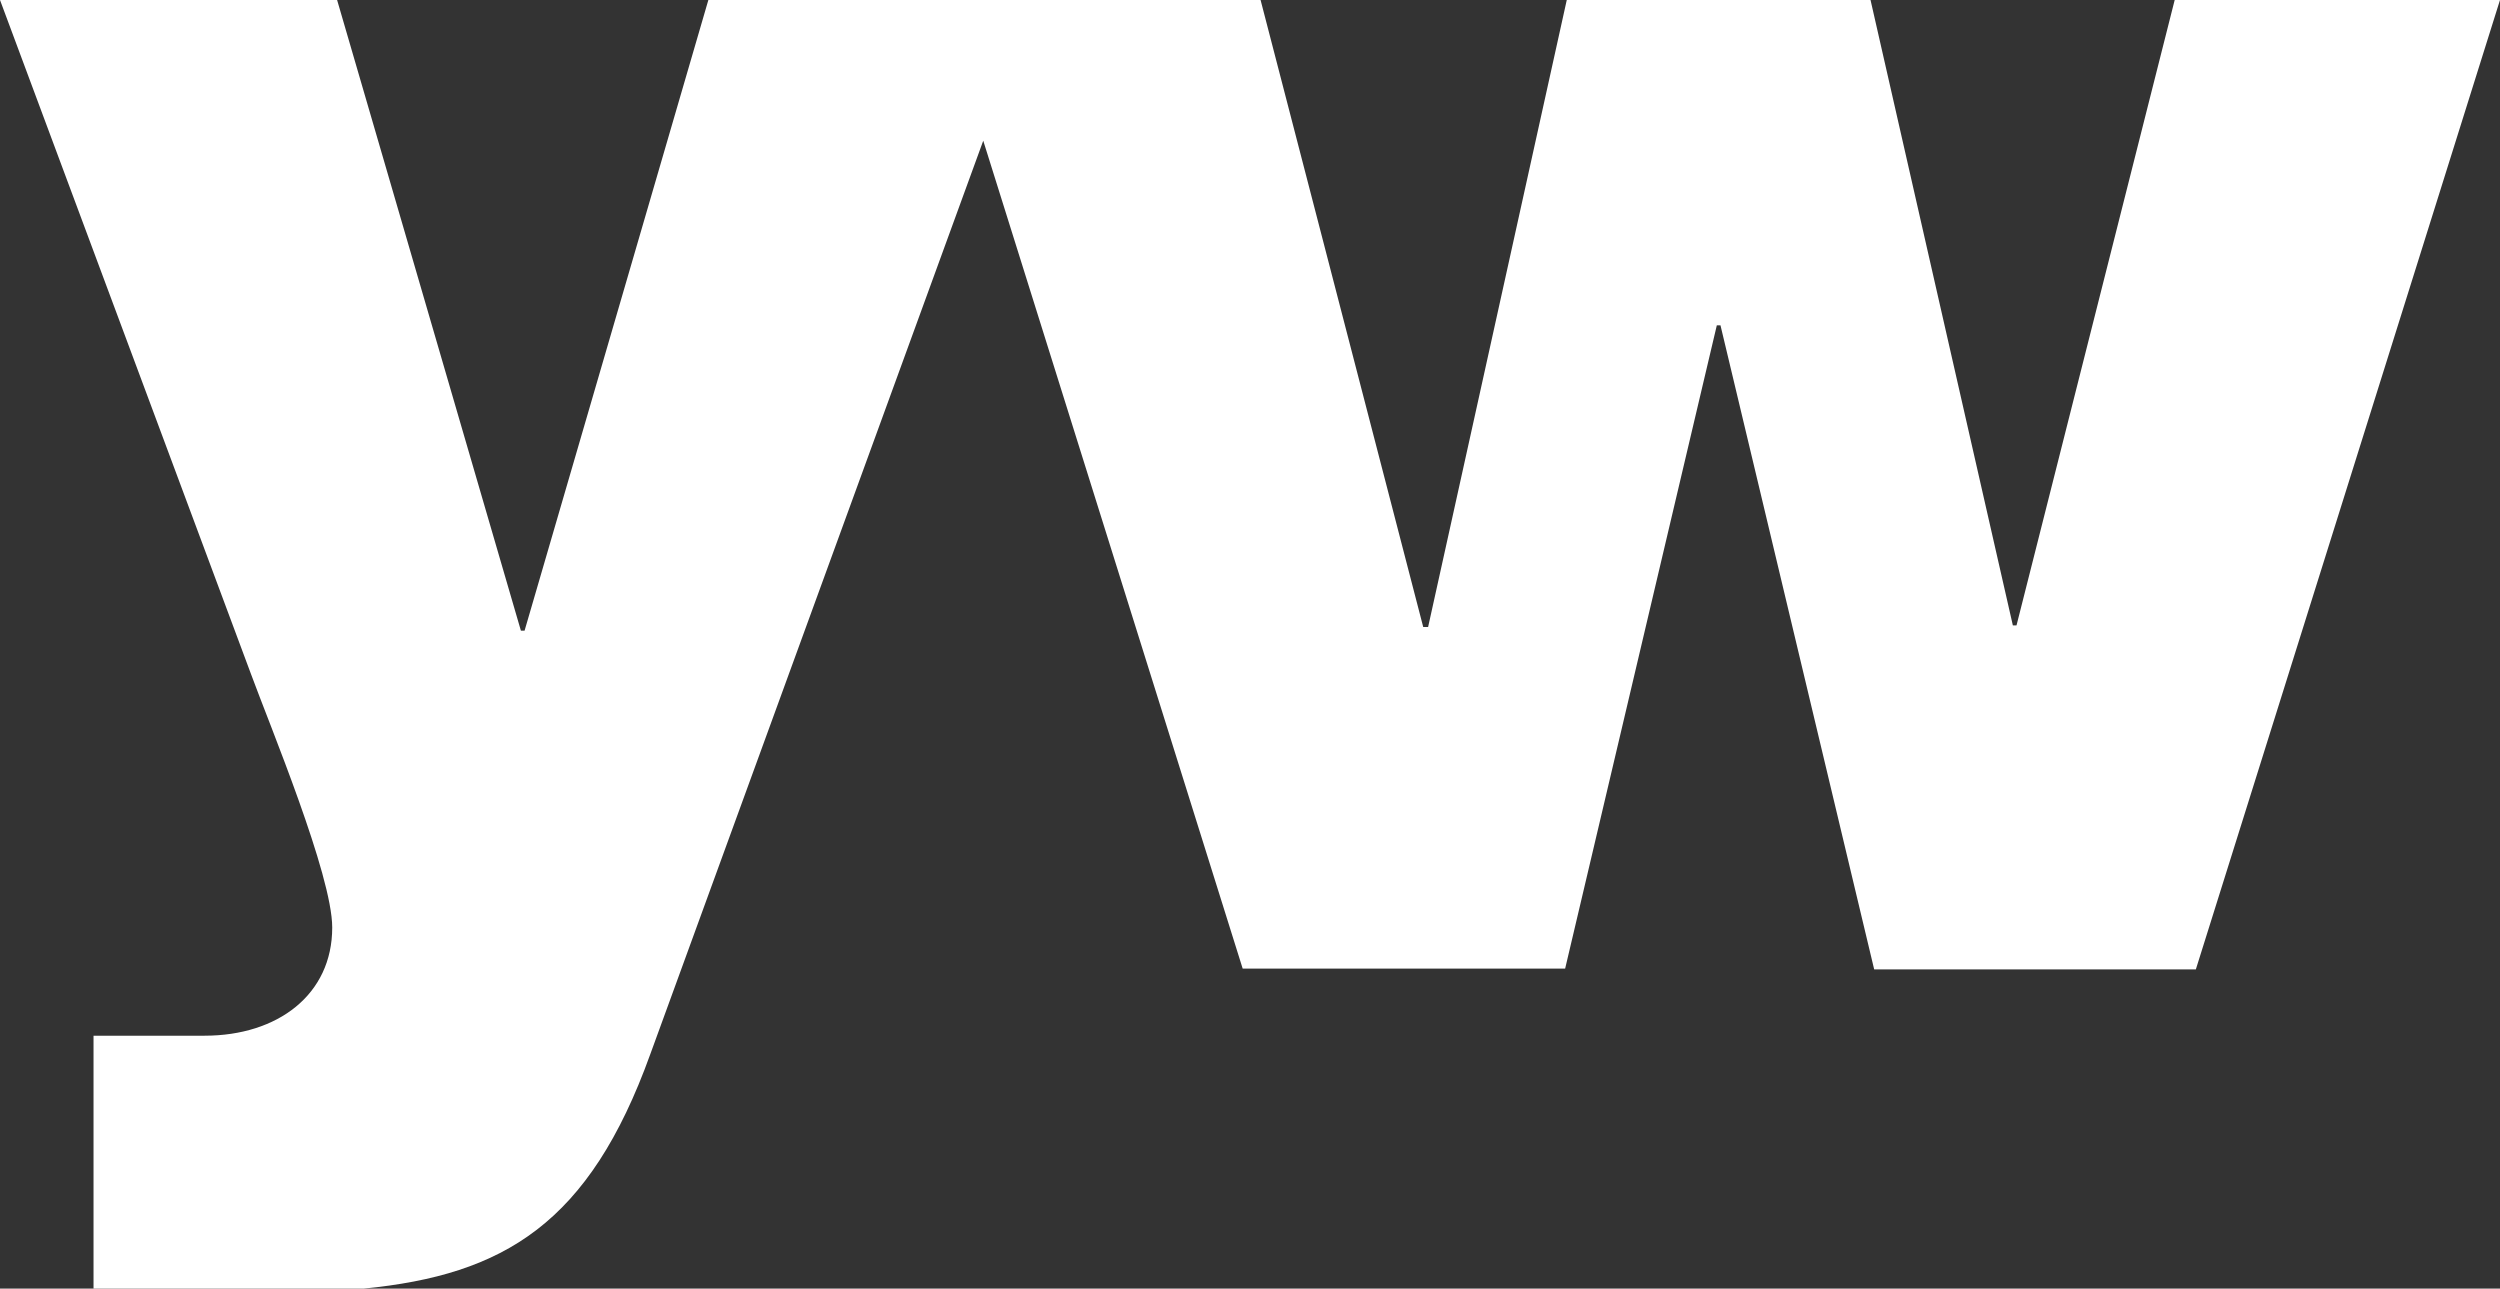
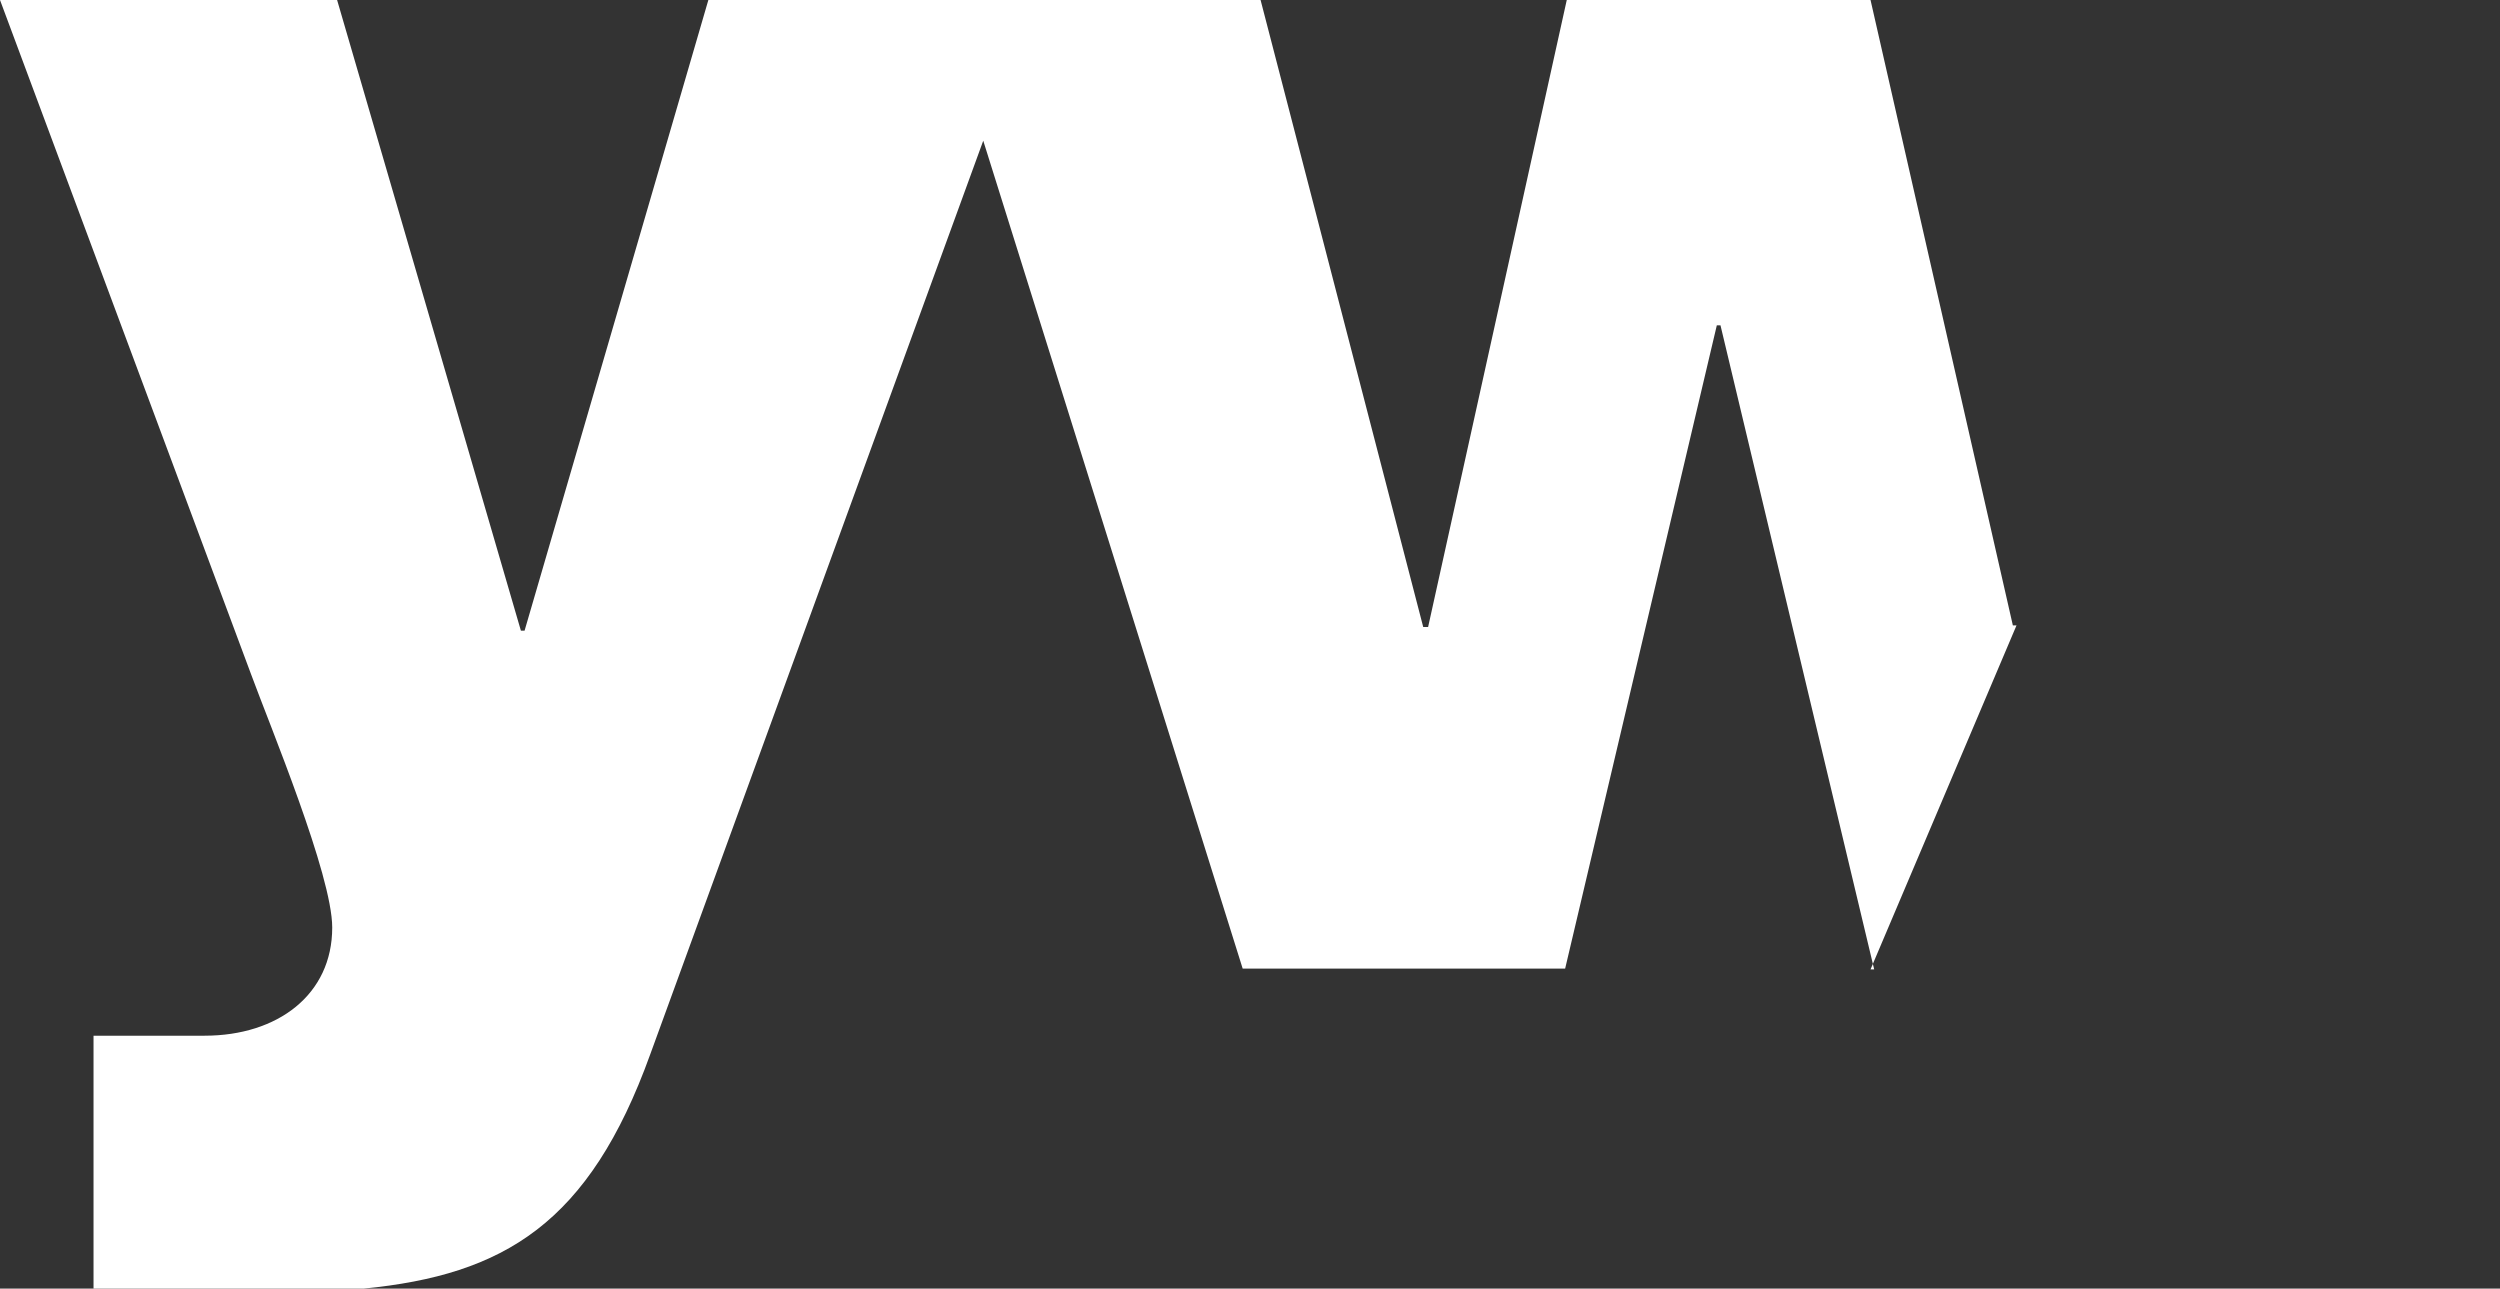
<svg xmlns="http://www.w3.org/2000/svg" id="Layer_1" data-name="Layer 1" viewBox="0 0 61.48 31.69">
  <rect x="0" y="0" width="61.48" height="31.69" fill="#333333" stroke="none" />
  <defs>
    <style>.cls-1{fill:#fff;}</style>
  </defs>
-   <path class="cls-1" d="M17.42,0,12.9,15.51h-.09L8.29,0H0L6.17,16.57c.47,1.28,2,4.95,2,6.24,0,1.65-1.34,2.66-3.14,2.66H2.3v6.22H8.94c3.46-.34,5.55-1.6,7.05-5.76L24.18,3.46l6.38,20.36h7.93L42.22,8h.09l3.78,15.84H54L61.48,0h-8L49.59,15.38H49.5L46,0H38.53L35.12,15.42H35L31,0Z" />
+   <path class="cls-1" d="M17.42,0,12.9,15.51h-.09L8.29,0H0L6.17,16.57c.47,1.28,2,4.95,2,6.24,0,1.65-1.34,2.66-3.14,2.66H2.3v6.22H8.94c3.46-.34,5.55-1.6,7.05-5.76L24.18,3.46l6.38,20.36h7.93L42.22,8h.09l3.78,15.84H54h-8L49.59,15.38H49.5L46,0H38.53L35.12,15.42H35L31,0Z" />
</svg>